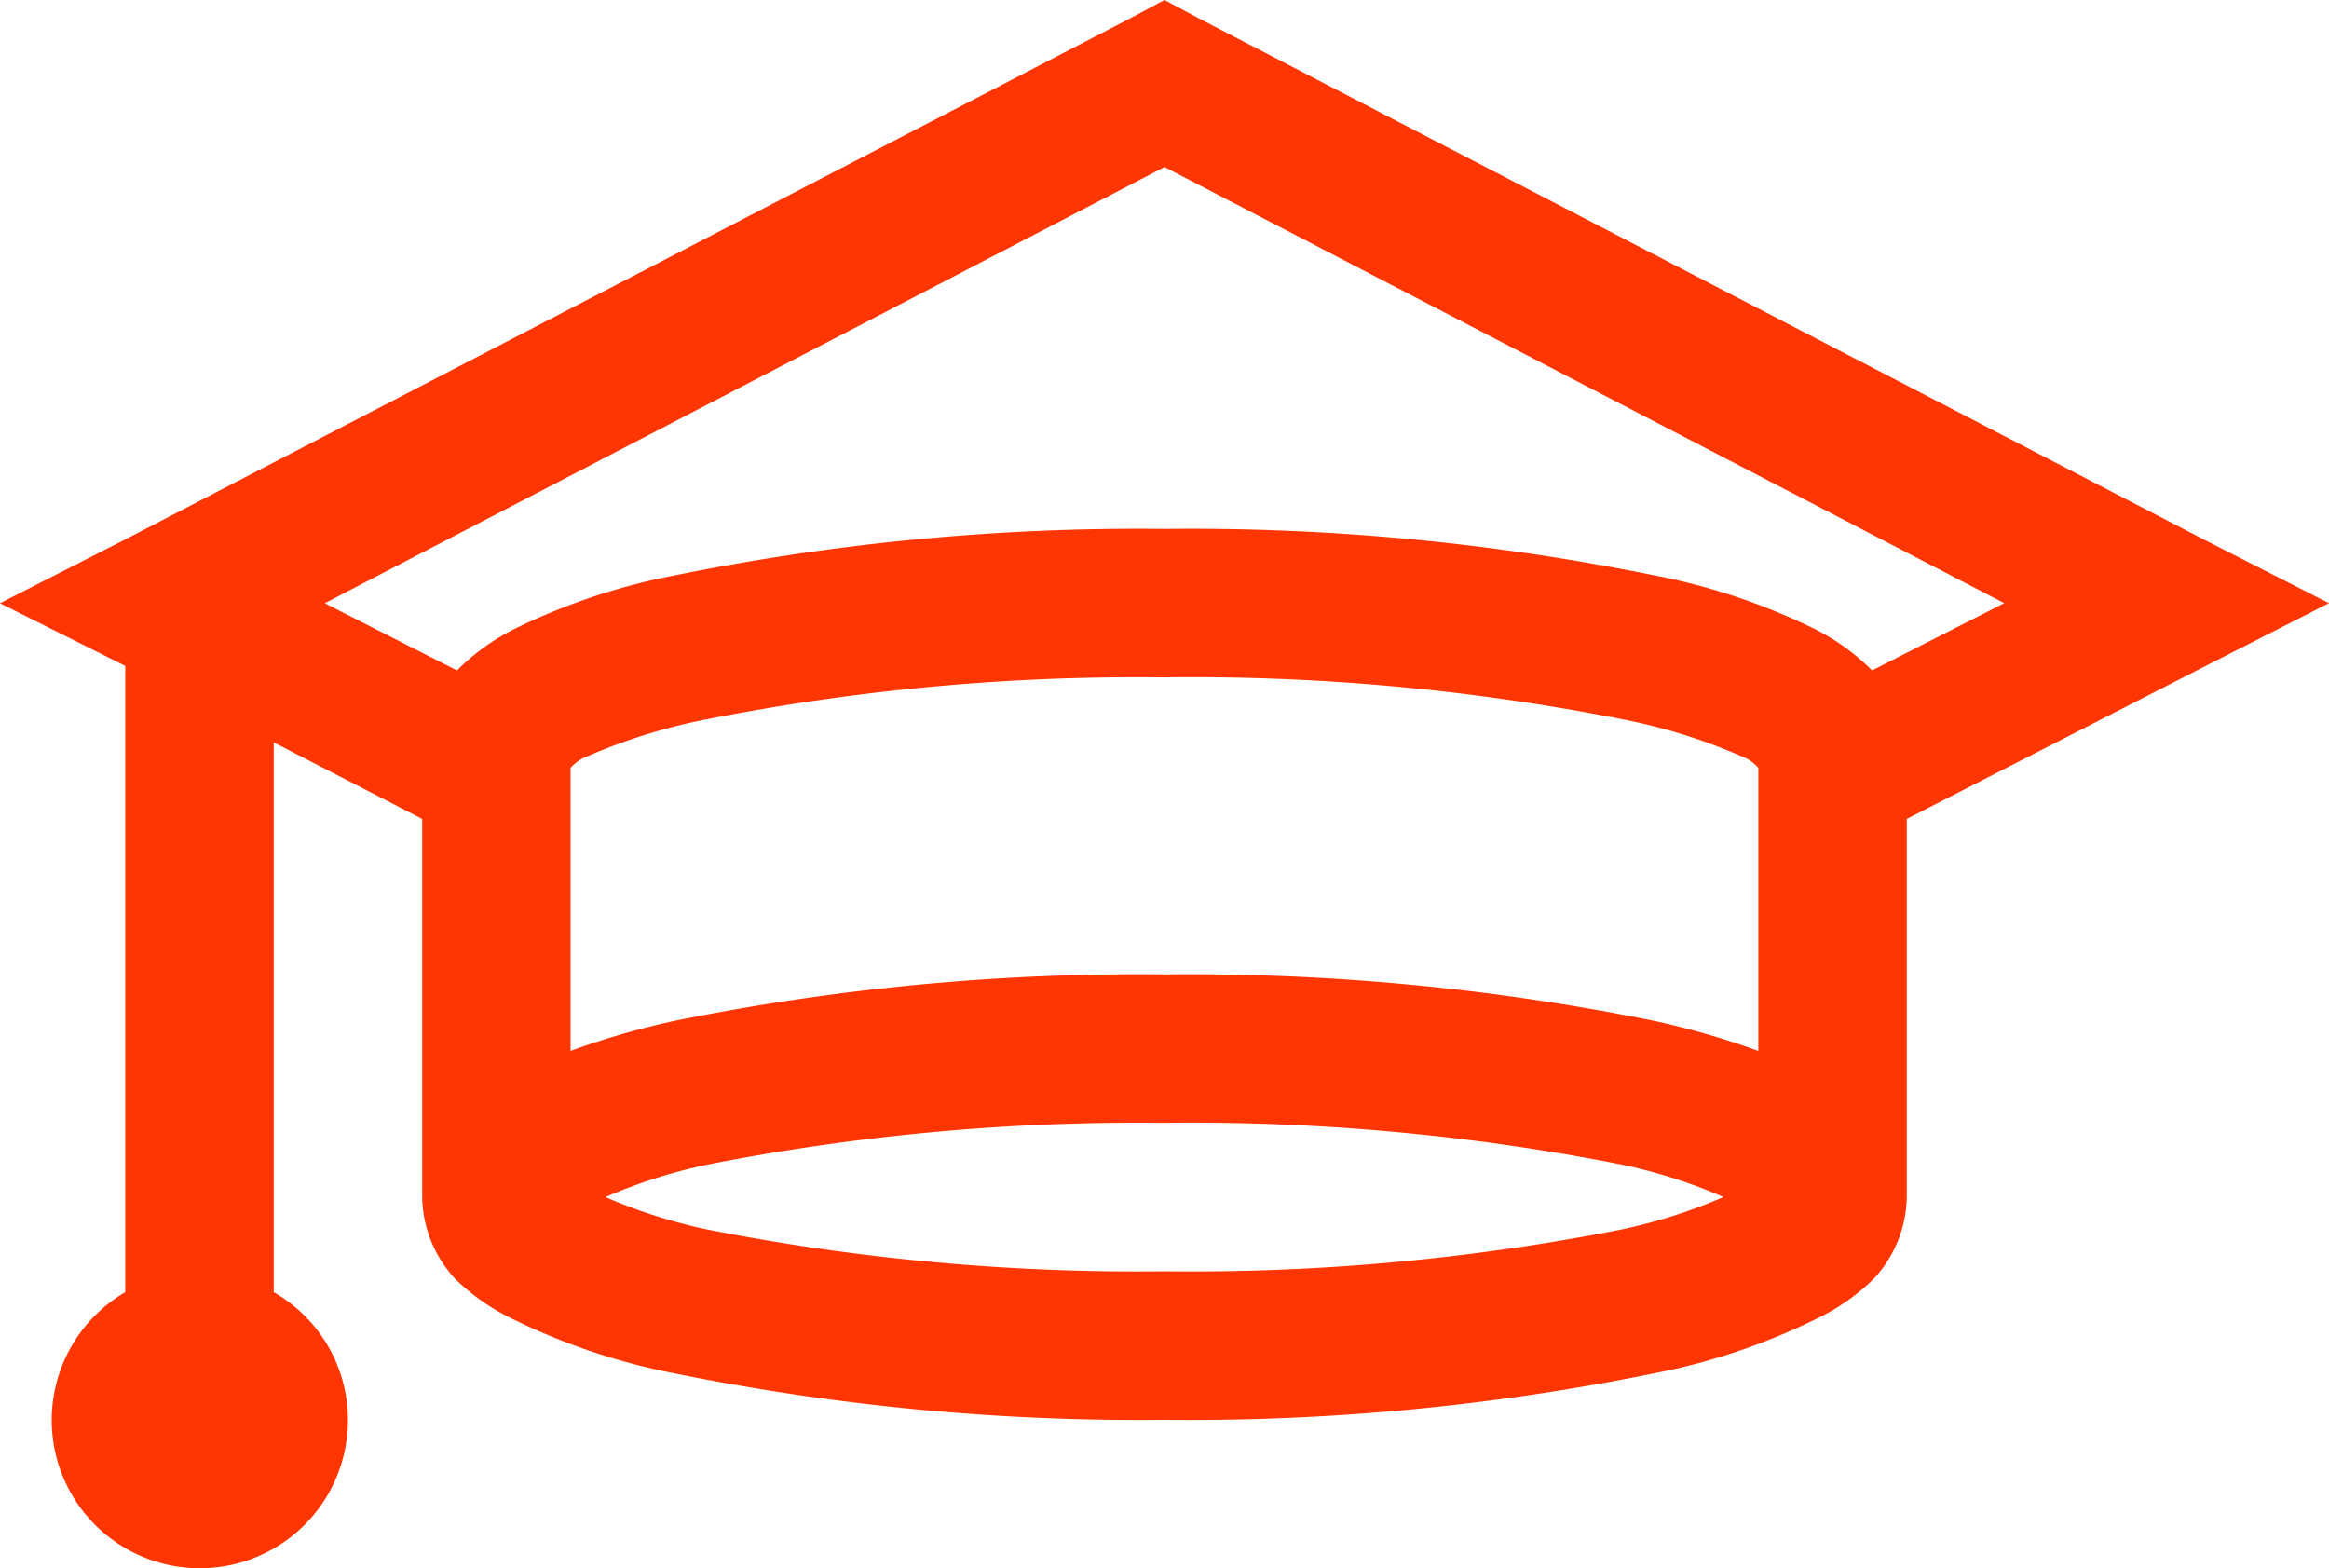
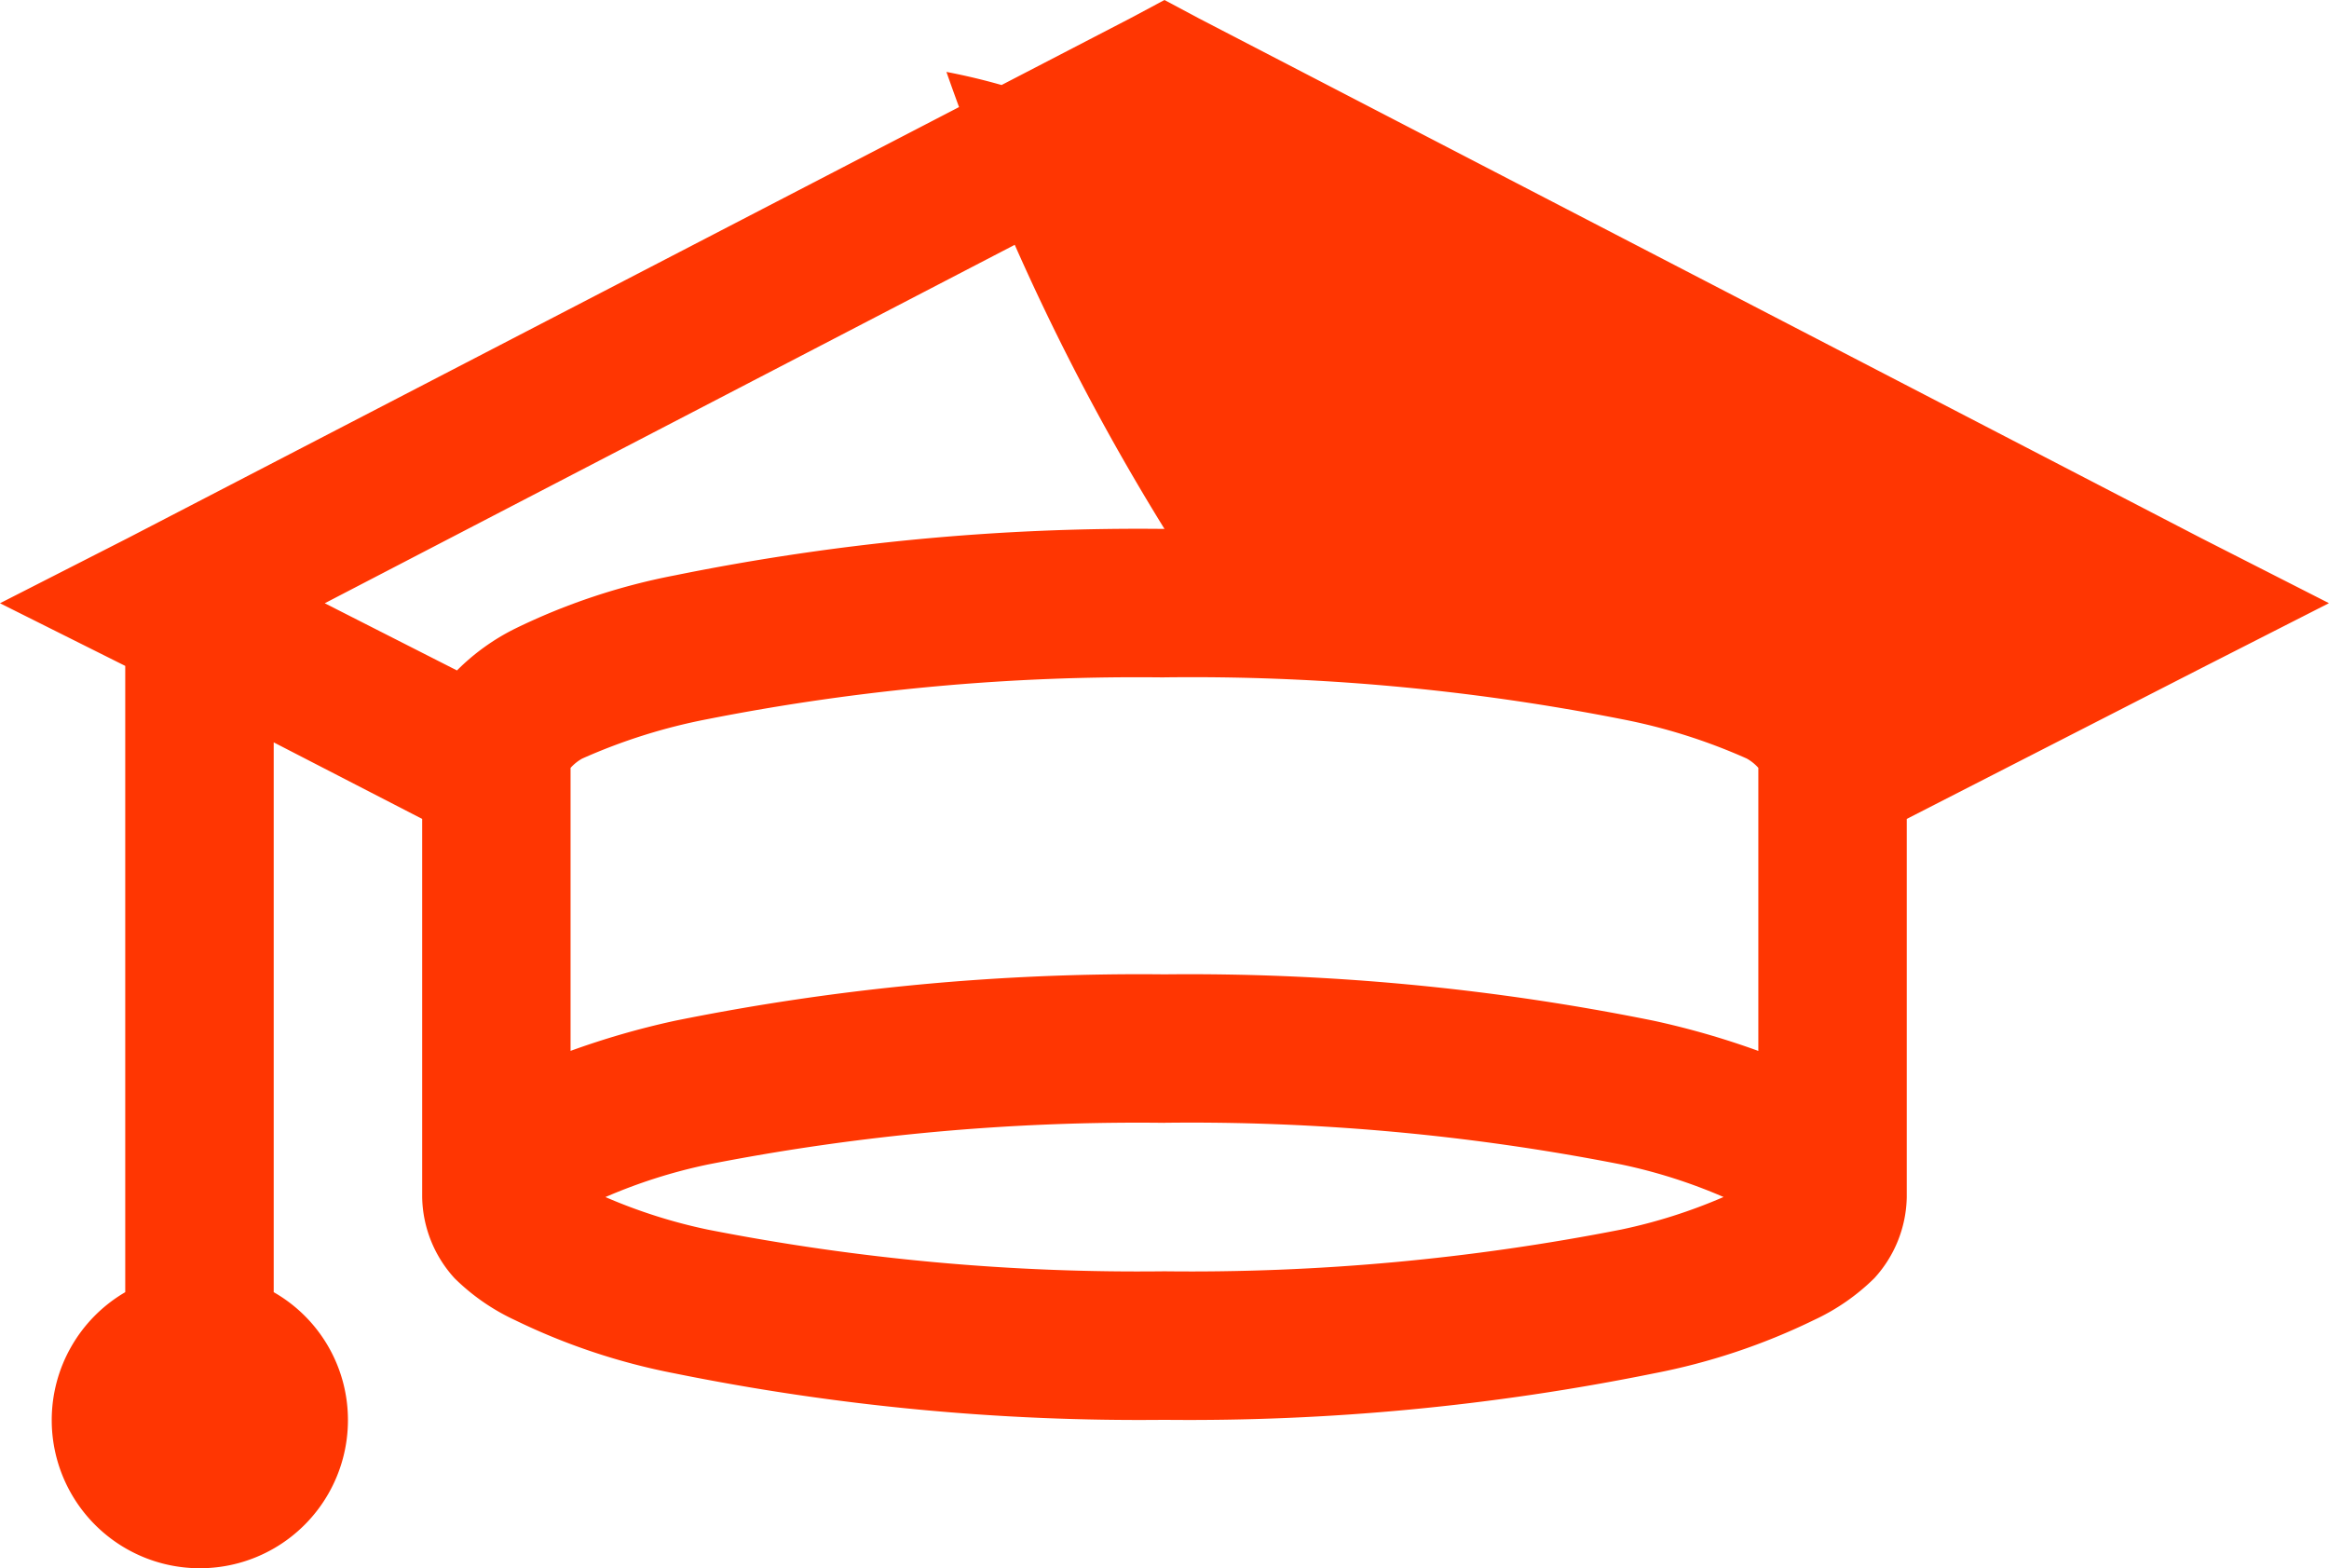
<svg xmlns="http://www.w3.org/2000/svg" width="115.927" height="78.054" viewBox="0 0 115.927 78.054">
-   <path fill="#ff3602" d="M58.276 4.875l-1.732.925L6.663 31.663.312 34.9l6.235 3.118v31.171a7.372 7.372 0 1 0 11.085 6.351 7.323 7.323 0 0 0-3.695-6.351V41.824l7.39 3.81v18.821a6.132 6.132 0 0 0 1.617 4.045 10.662 10.662 0 0 0 3 2.078 31.954 31.954 0 0 0 7.967 2.656 116.461 116.461 0 0 0 24.363 2.309 116.461 116.461 0 0 0 24.365-2.313 31.954 31.954 0 0 0 7.967-2.656 10.662 10.662 0 0 0 3-2.078 6.132 6.132 0 0 0 1.617-4.041V45.634l14.664-7.505 6.351-3.233-6.351-3.233L60.008 5.8zm0 8.313l41.8 21.707-6.581 3.348a10.957 10.957 0 0 0-2.887-2.078 31.753 31.753 0 0 0-7.967-2.656A116.056 116.056 0 0 0 58.276 31.2a116.056 116.056 0 0 0-24.363 2.31 31.753 31.753 0 0 0-7.967 2.656 10.957 10.957 0 0 0-2.887 2.078L16.478 34.9zm0 25.4a110.459 110.459 0 0 1 22.747 2.078 28.521 28.521 0 0 1 6.235 1.963 2.259 2.259 0 0 1 .577.462v14.09a40.406 40.406 0 0 0-5.2-1.5 116.461 116.461 0 0 0-24.359-2.311 116.461 116.461 0 0 0-24.363 2.309 40.406 40.406 0 0 0-5.2 1.5V43.094a2.26 2.26 0 0 1 .577-.462 28.521 28.521 0 0 1 6.235-1.963 110.459 110.459 0 0 1 22.751-2.078zm0 22.169a110.98 110.98 0 0 1 22.747 2.078 26.492 26.492 0 0 1 5.08 1.617 26.492 26.492 0 0 1-5.08 1.617 110.98 110.98 0 0 1-22.747 2.081 110.98 110.98 0 0 1-22.747-2.078 26.492 26.492 0 0 1-5.08-1.617 26.492 26.492 0 0 1 5.08-1.617 110.98 110.98 0 0 1 22.747-2.078z" transform="translate(-.313 -4.875)" />
+   <path fill="#ff3602" d="M58.276 4.875l-1.732.925L6.663 31.663.312 34.9l6.235 3.118v31.171a7.372 7.372 0 1 0 11.085 6.351 7.323 7.323 0 0 0-3.695-6.351V41.824l7.39 3.81v18.821a6.132 6.132 0 0 0 1.617 4.045 10.662 10.662 0 0 0 3 2.078 31.954 31.954 0 0 0 7.967 2.656 116.461 116.461 0 0 0 24.363 2.309 116.461 116.461 0 0 0 24.365-2.313 31.954 31.954 0 0 0 7.967-2.656 10.662 10.662 0 0 0 3-2.078 6.132 6.132 0 0 0 1.617-4.041V45.634l14.664-7.505 6.351-3.233-6.351-3.233L60.008 5.8zm0 8.313a10.957 10.957 0 0 0-2.887-2.078 31.753 31.753 0 0 0-7.967-2.656A116.056 116.056 0 0 0 58.276 31.2a116.056 116.056 0 0 0-24.363 2.31 31.753 31.753 0 0 0-7.967 2.656 10.957 10.957 0 0 0-2.887 2.078L16.478 34.9zm0 25.4a110.459 110.459 0 0 1 22.747 2.078 28.521 28.521 0 0 1 6.235 1.963 2.259 2.259 0 0 1 .577.462v14.09a40.406 40.406 0 0 0-5.2-1.5 116.461 116.461 0 0 0-24.359-2.311 116.461 116.461 0 0 0-24.363 2.309 40.406 40.406 0 0 0-5.2 1.5V43.094a2.26 2.26 0 0 1 .577-.462 28.521 28.521 0 0 1 6.235-1.963 110.459 110.459 0 0 1 22.751-2.078zm0 22.169a110.98 110.98 0 0 1 22.747 2.078 26.492 26.492 0 0 1 5.08 1.617 26.492 26.492 0 0 1-5.08 1.617 110.98 110.98 0 0 1-22.747 2.081 110.98 110.98 0 0 1-22.747-2.078 26.492 26.492 0 0 1-5.08-1.617 26.492 26.492 0 0 1 5.08-1.617 110.98 110.98 0 0 1 22.747-2.078z" transform="translate(-.313 -4.875)" />
</svg>